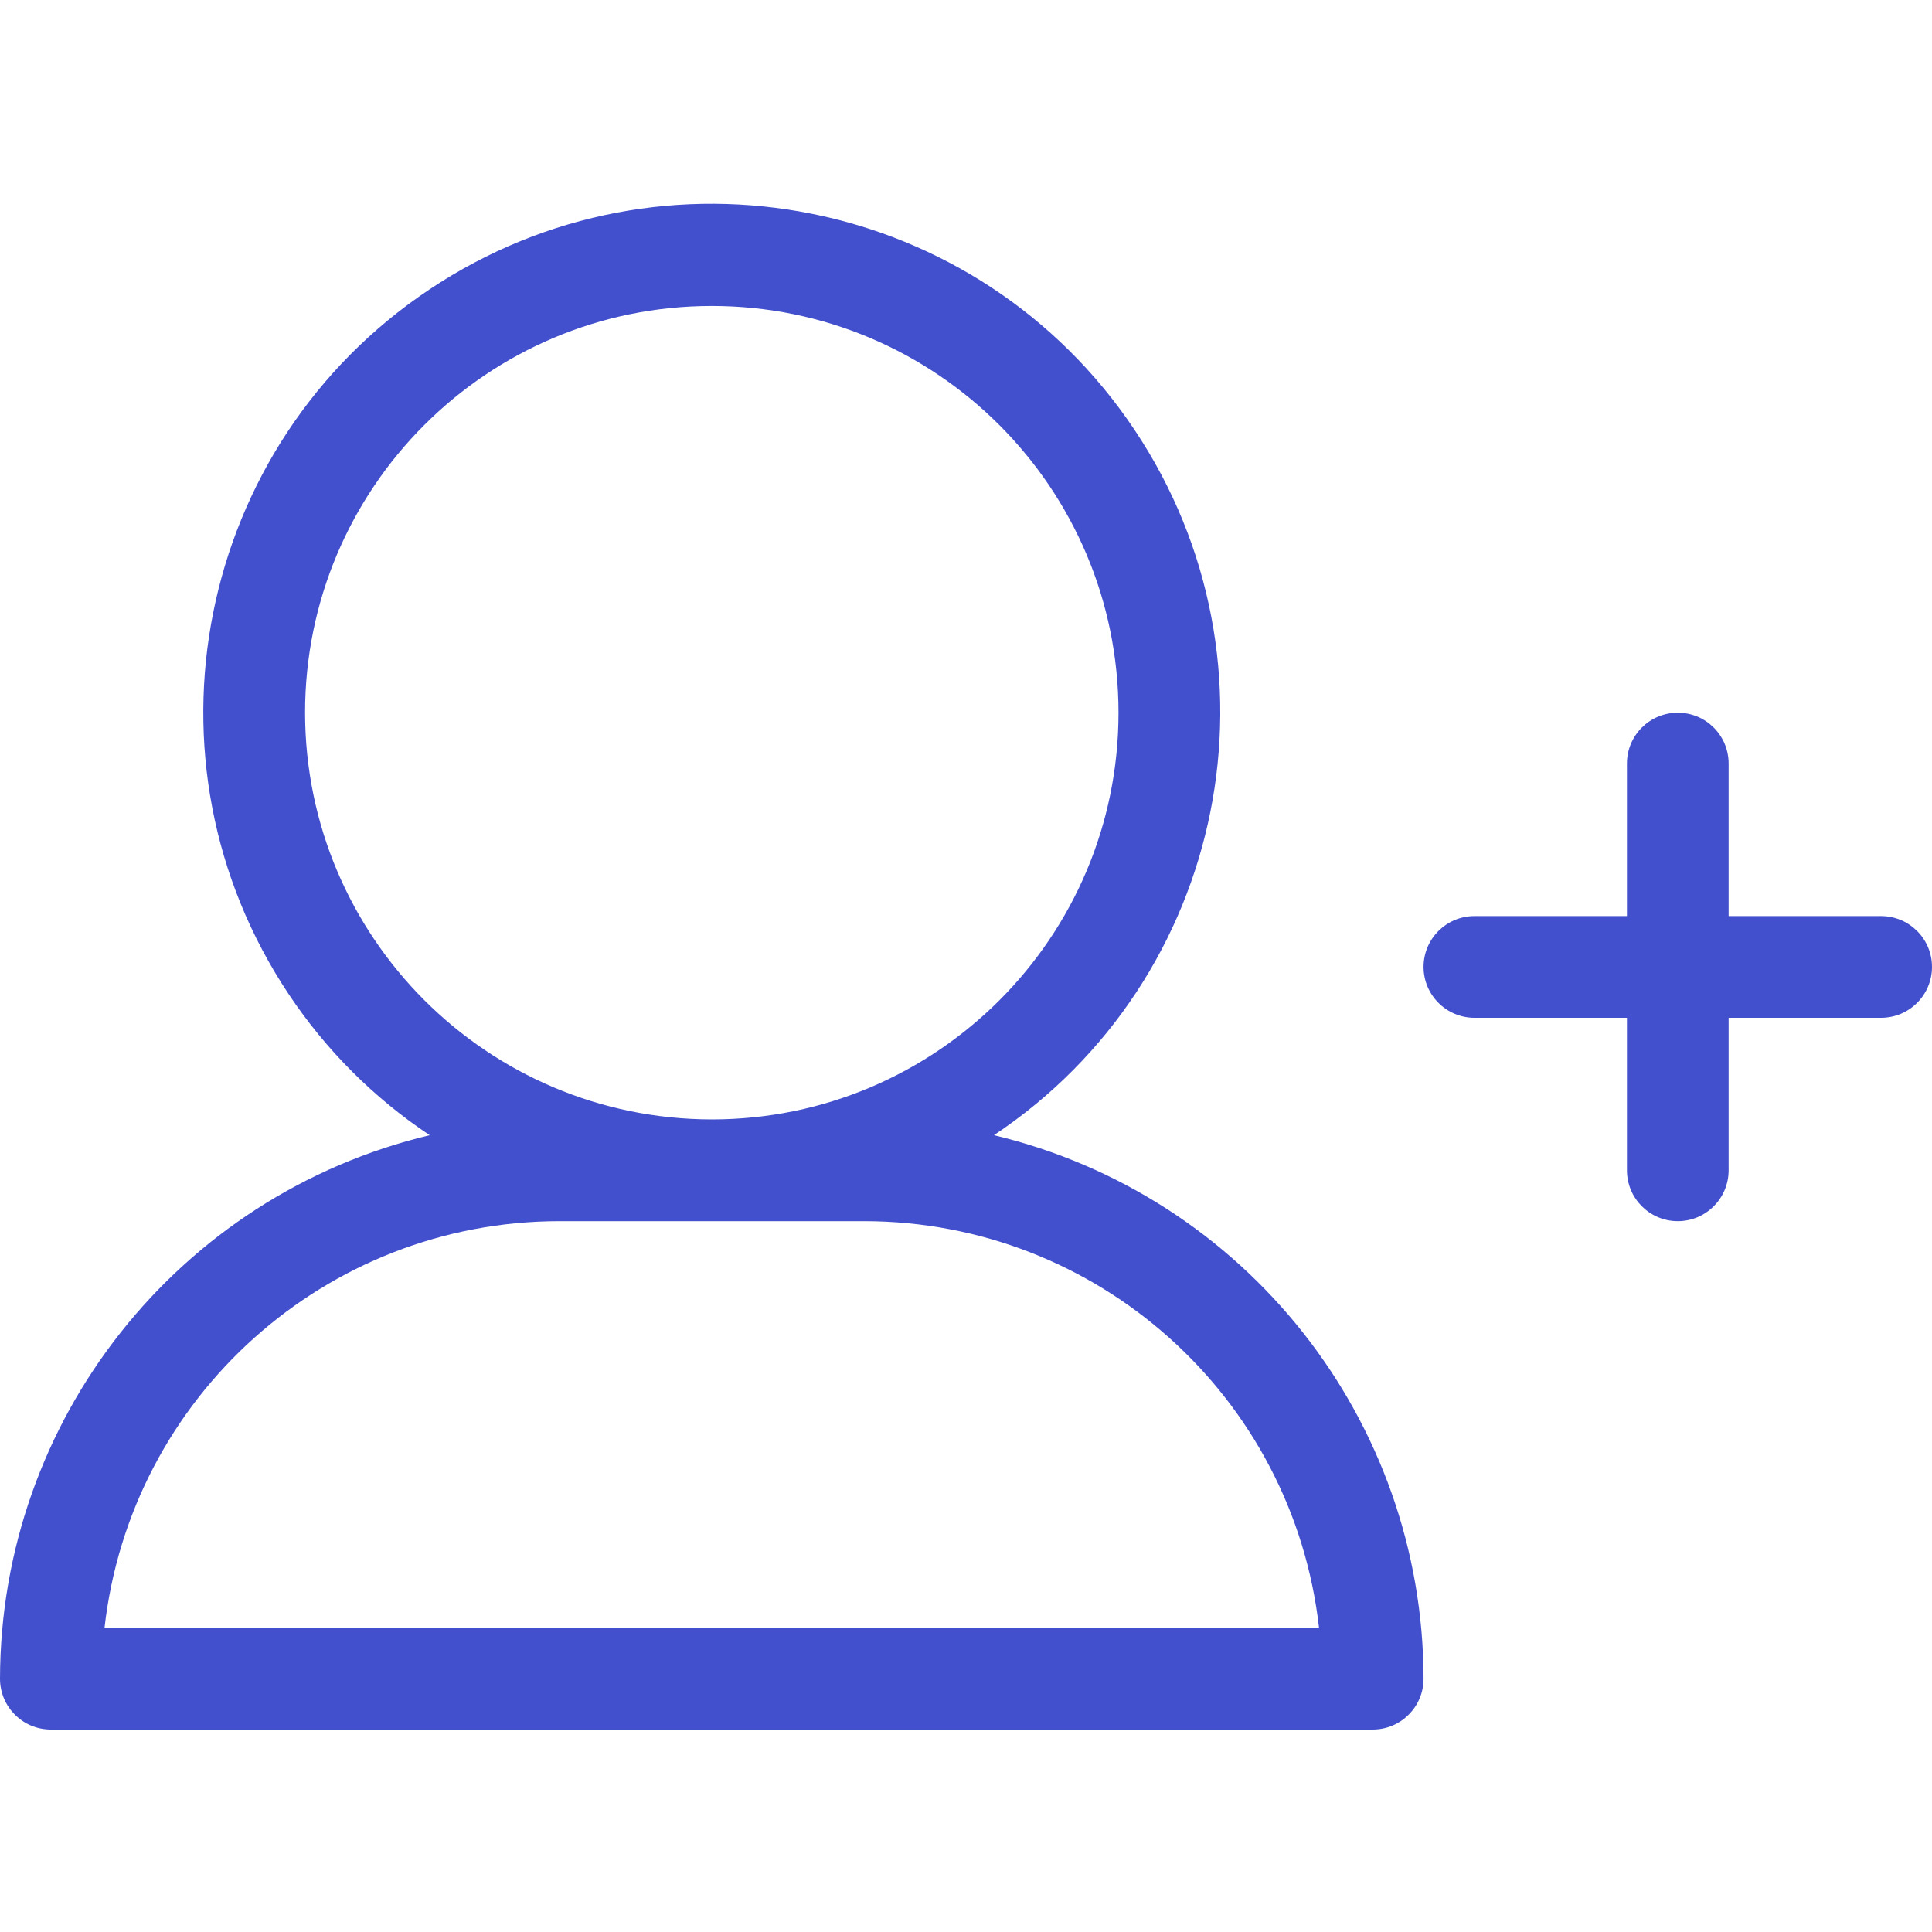
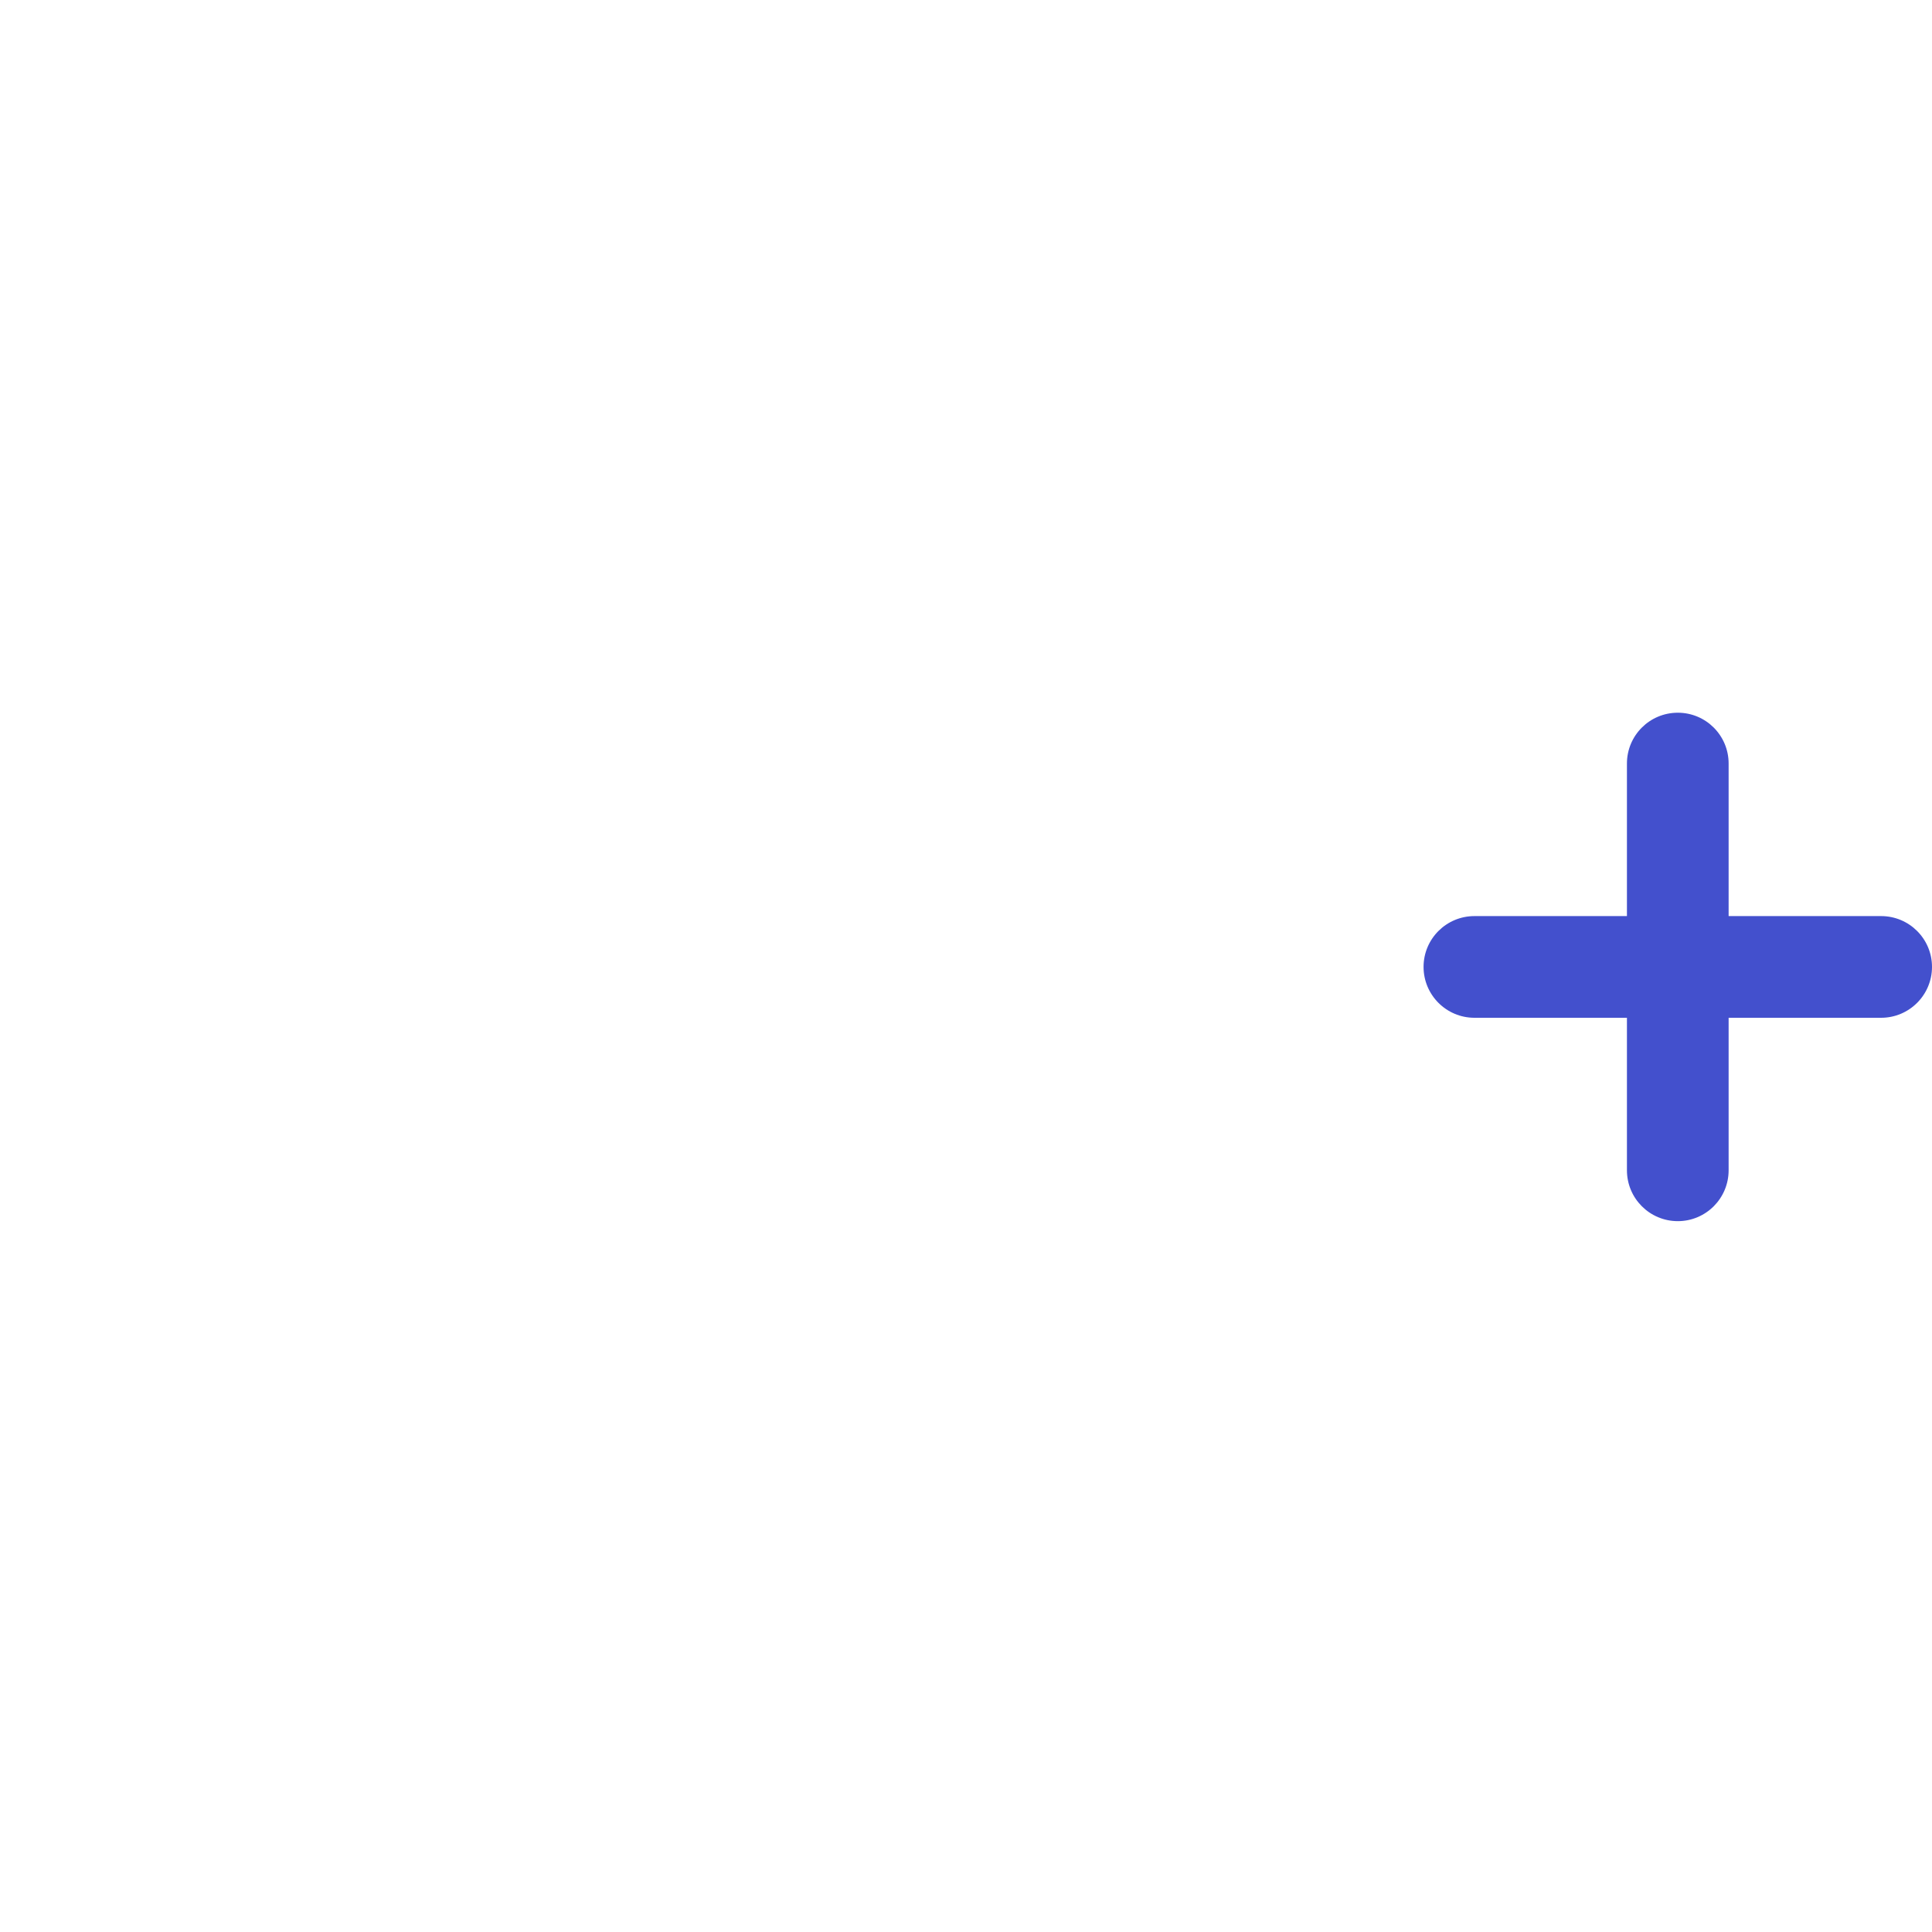
<svg xmlns="http://www.w3.org/2000/svg" width="30" height="30" viewBox="0 0 30 30" fill="none">
-   <path d="M15.434 17.627C19.061 15.208 20.04 10.306 17.62 6.679C15.2 3.051 10.299 2.073 6.672 4.492C3.044 6.912 2.065 11.813 4.485 15.441C5.063 16.307 5.806 17.05 6.672 17.627C2.765 18.561 0.007 22.05 0 26.067C0 26.503 0.353 26.856 0.789 26.856H21.316C21.752 26.856 22.105 26.503 22.105 26.067C22.098 22.05 19.34 18.561 15.434 17.627ZM4.737 11.067C4.737 7.579 7.565 4.751 11.053 4.751C14.541 4.751 17.368 7.579 17.368 11.067C17.368 14.555 14.541 17.382 11.053 17.382C7.566 17.378 4.741 14.553 4.737 11.067ZM1.623 25.277C2.029 21.683 5.067 18.966 8.684 18.962H13.421C17.038 18.966 20.076 21.683 20.482 25.277H1.623Z" fill="#4350CD" />
  <path d="M29.21 14.225H26.842V11.856C26.842 11.42 26.489 11.067 26.053 11.067C25.616 11.067 25.263 11.42 25.263 11.856V14.225H22.895C22.459 14.225 22.105 14.578 22.105 15.014C22.105 15.45 22.459 15.804 22.895 15.804H25.263V18.172C25.263 18.608 25.616 18.962 26.053 18.962C26.489 18.962 26.842 18.608 26.842 18.172V15.804H29.21C29.646 15.804 30 15.45 30 15.014C30 14.578 29.646 14.225 29.21 14.225Z" fill="#4350CD" />
</svg>